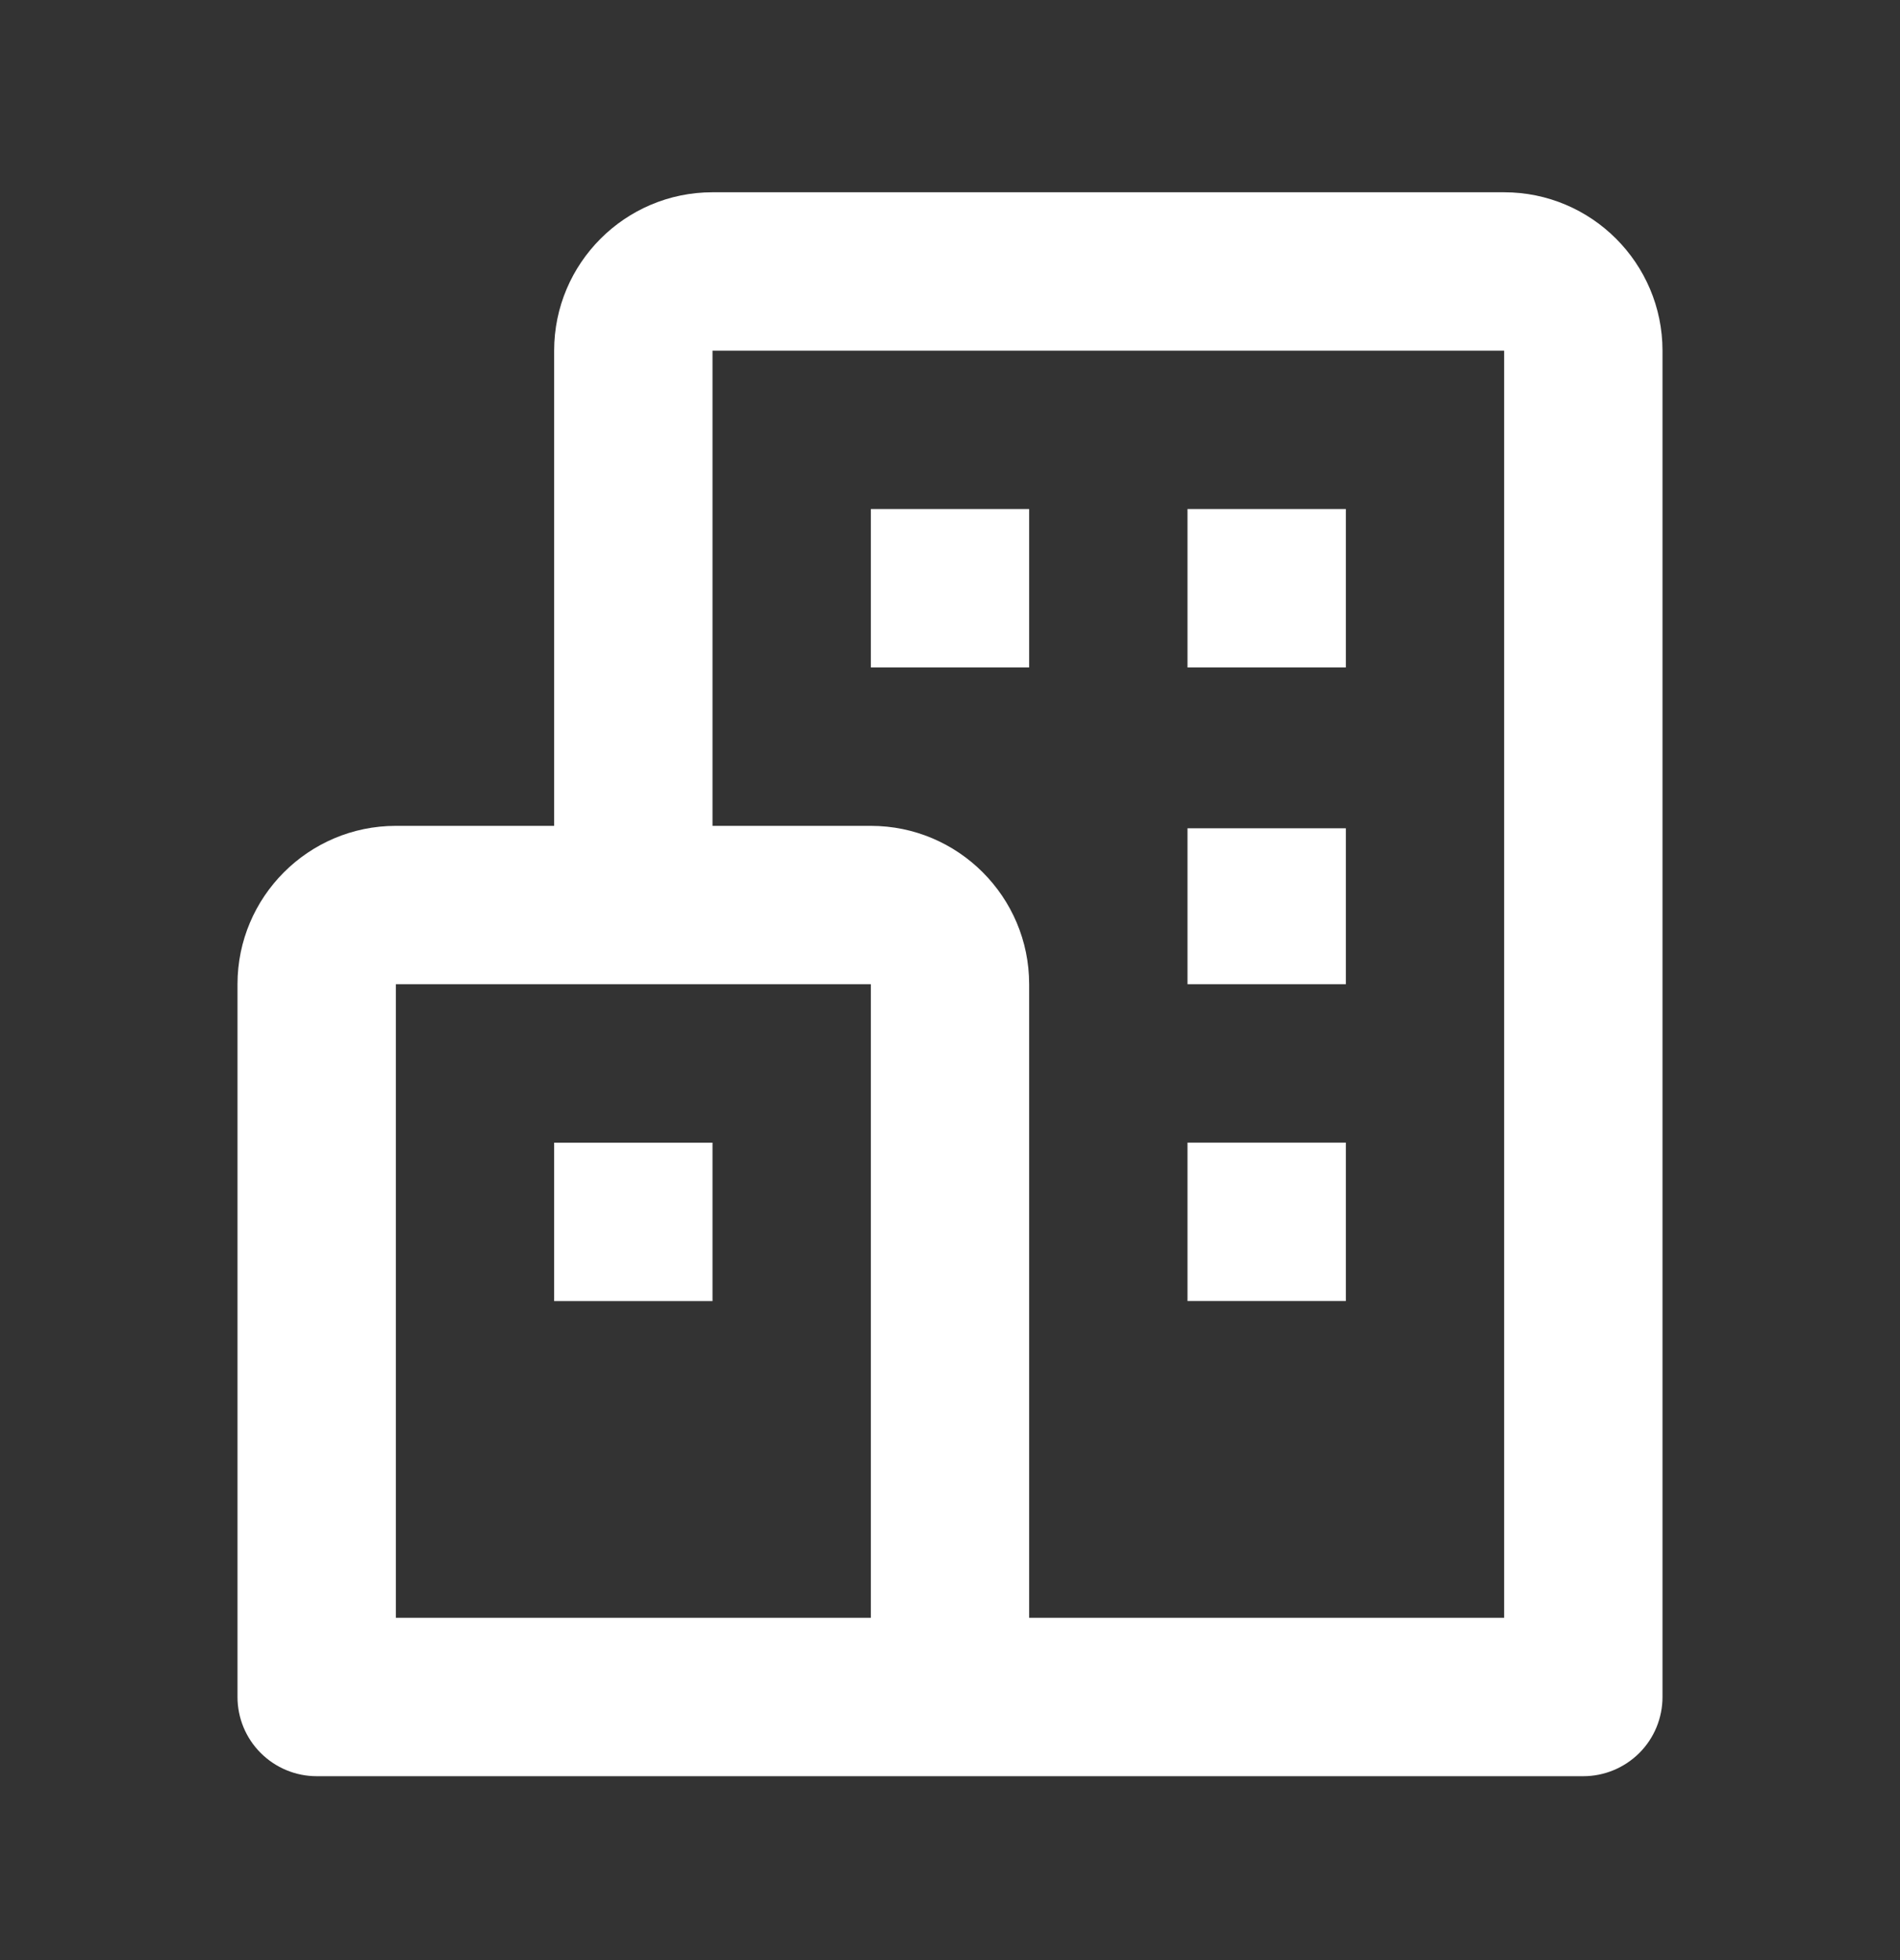
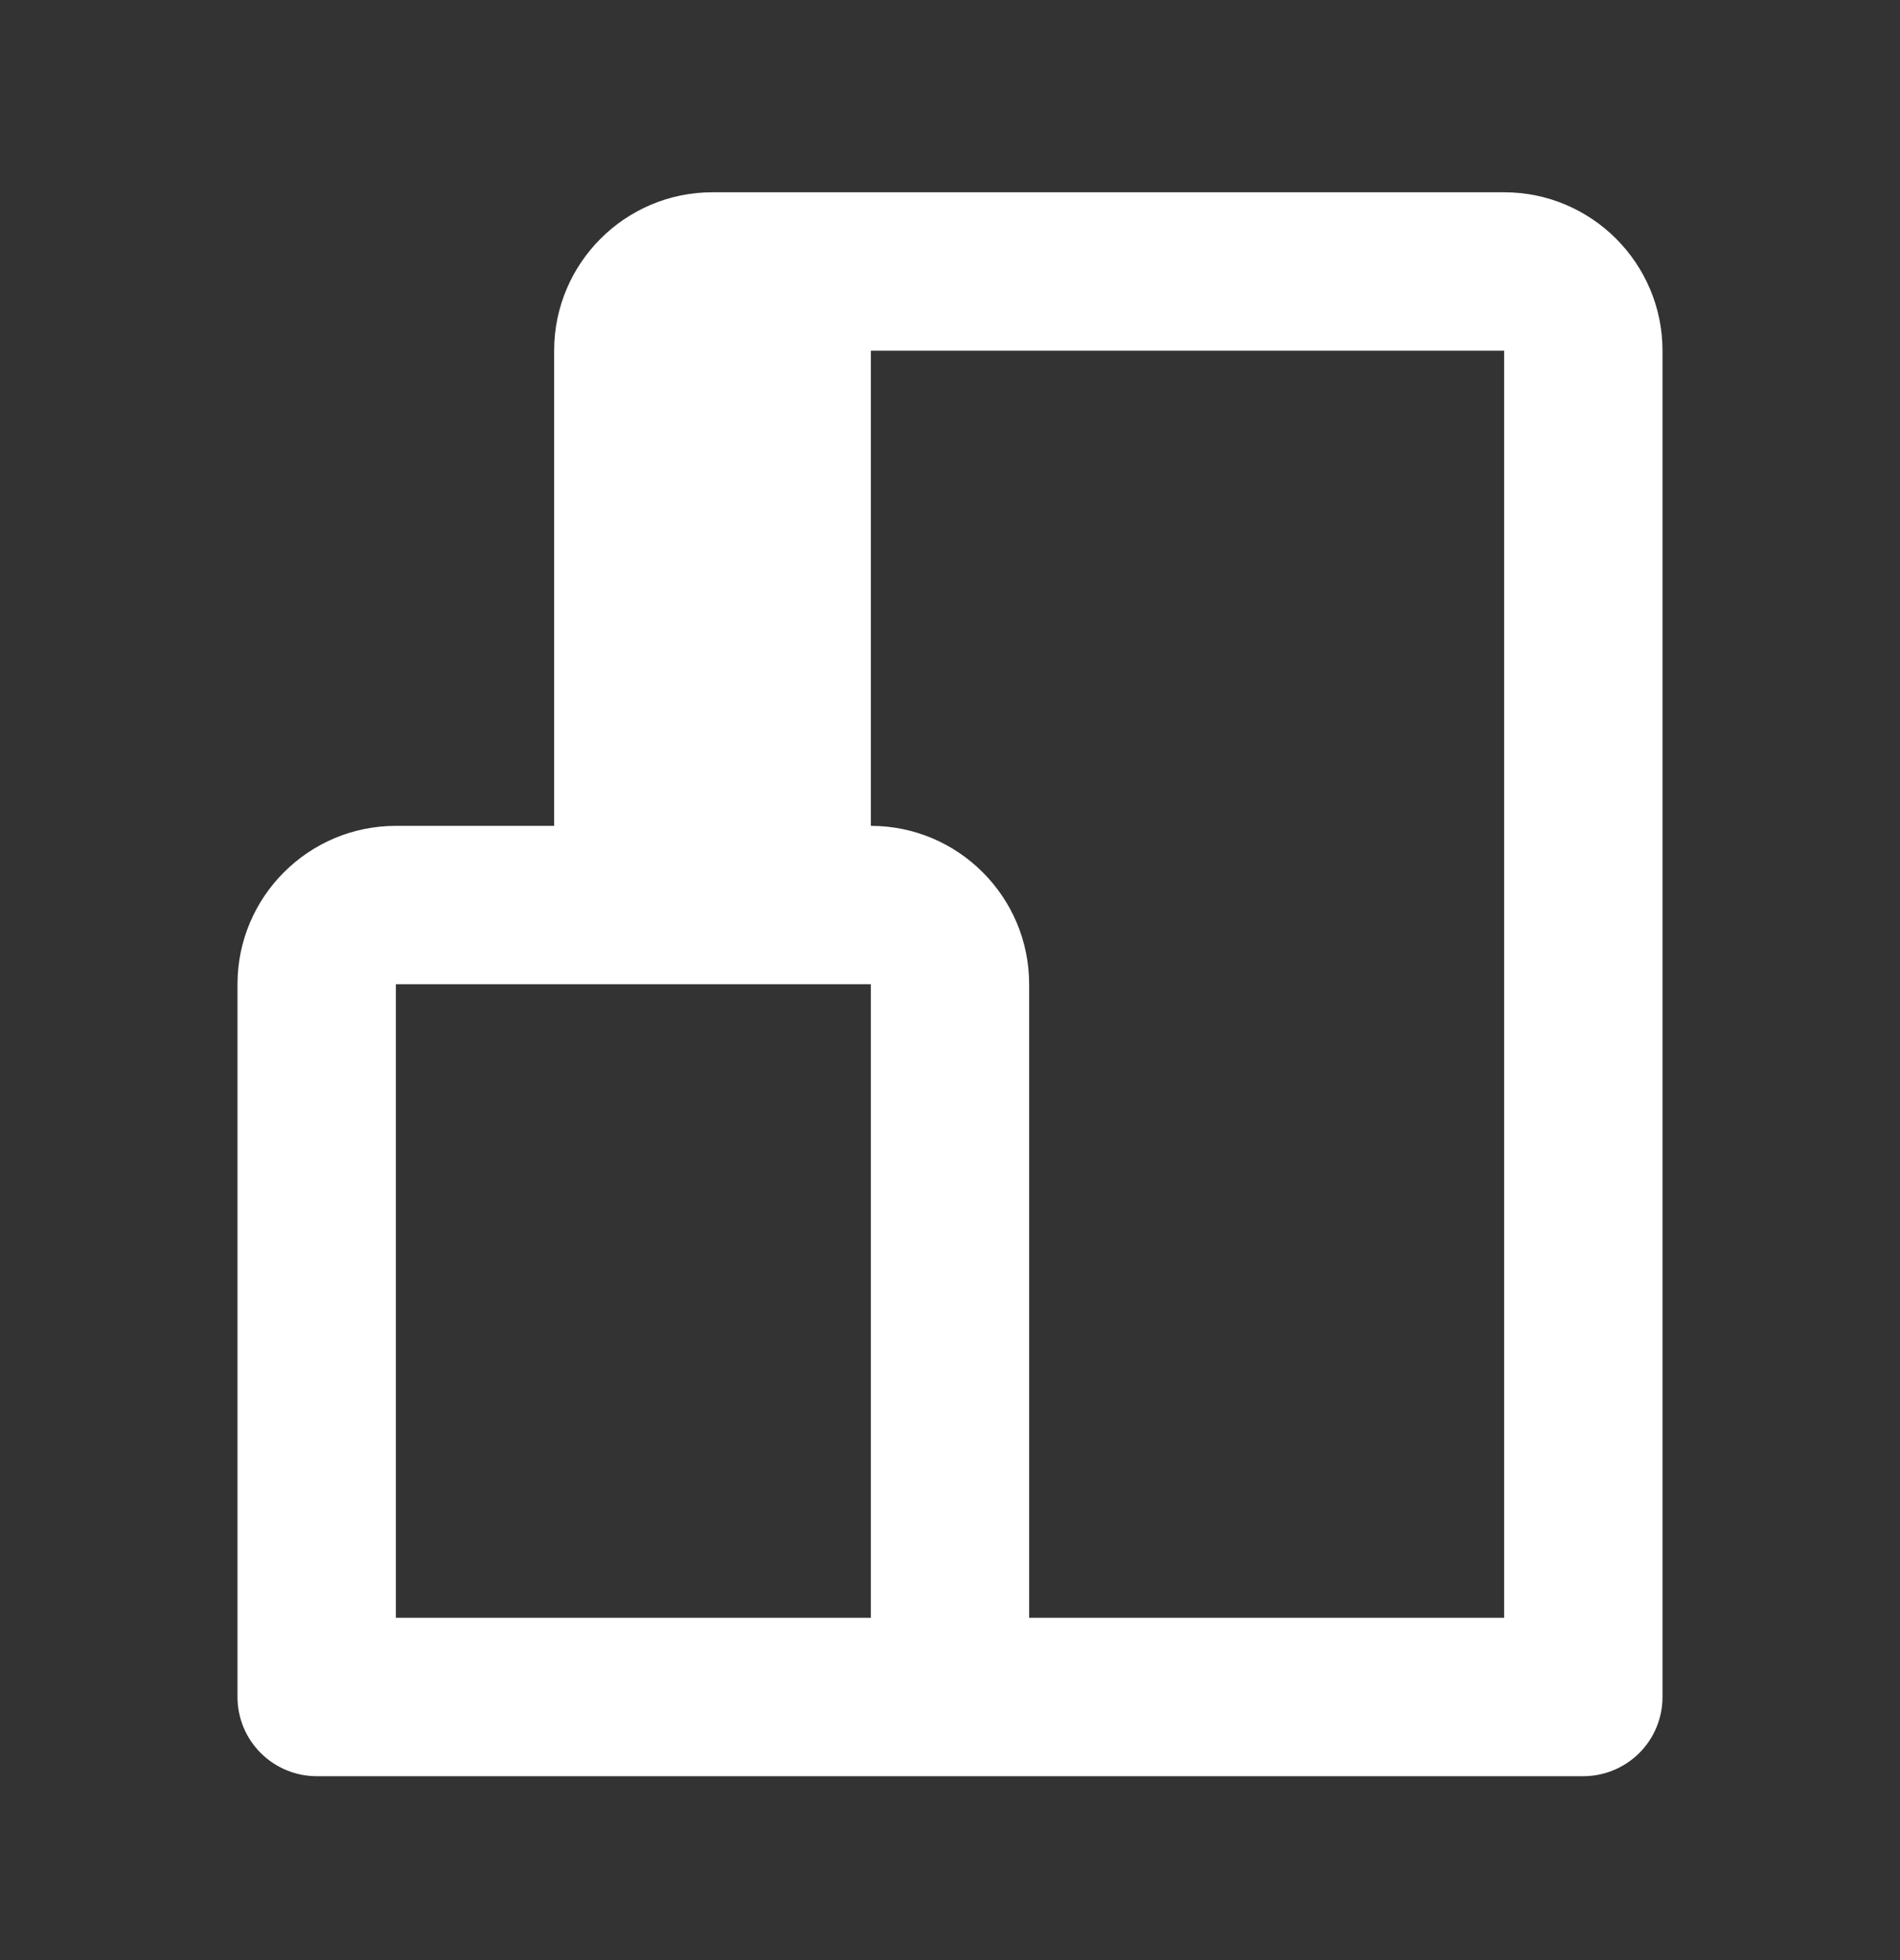
<svg xmlns="http://www.w3.org/2000/svg" width="32" height="33" viewBox="0 0 32 33" fill="none">
  <rect x="0" y="0" width="32" height="33" fill="#333333" stroke="none" />
-   <path d="M25.333 3.237H12C10.529 3.237 9.333 4.433 9.333 5.904V13.904H6.667C5.196 13.904 4 15.1 4 16.57V28.57C4 28.924 4.14 29.263 4.391 29.513C4.641 29.763 4.98 29.904 5.333 29.904H26.667C27.02 29.904 27.359 29.763 27.61 29.513C27.86 29.263 28 28.924 28 28.57V5.904C28 4.433 26.804 3.237 25.333 3.237ZM6.667 16.57H14.667V27.237H6.667V16.57ZM25.333 27.237H17.333V16.57C17.333 15.1 16.137 13.904 14.667 13.904H12V5.904H25.333V27.237Z" fill="white" />
-   <path d="M14.667 8.57H17.333V11.237H14.667V8.57ZM20 8.57H22.667V11.237H20V8.57ZM20 13.945H22.667V16.57H20V13.945ZM20 19.237H22.667V21.904H20V19.237ZM9.333 19.238H12V21.905H9.333V19.238Z" fill="white" />
+   <path d="M25.333 3.237H12C10.529 3.237 9.333 4.433 9.333 5.904V13.904H6.667C5.196 13.904 4 15.1 4 16.57V28.57C4 28.924 4.14 29.263 4.391 29.513C4.641 29.763 4.98 29.904 5.333 29.904H26.667C27.02 29.904 27.359 29.763 27.61 29.513C27.86 29.263 28 28.924 28 28.57V5.904C28 4.433 26.804 3.237 25.333 3.237ZM6.667 16.57H14.667V27.237H6.667V16.57ZM25.333 27.237H17.333V16.57C17.333 15.1 16.137 13.904 14.667 13.904V5.904H25.333V27.237Z" fill="white" />
</svg>